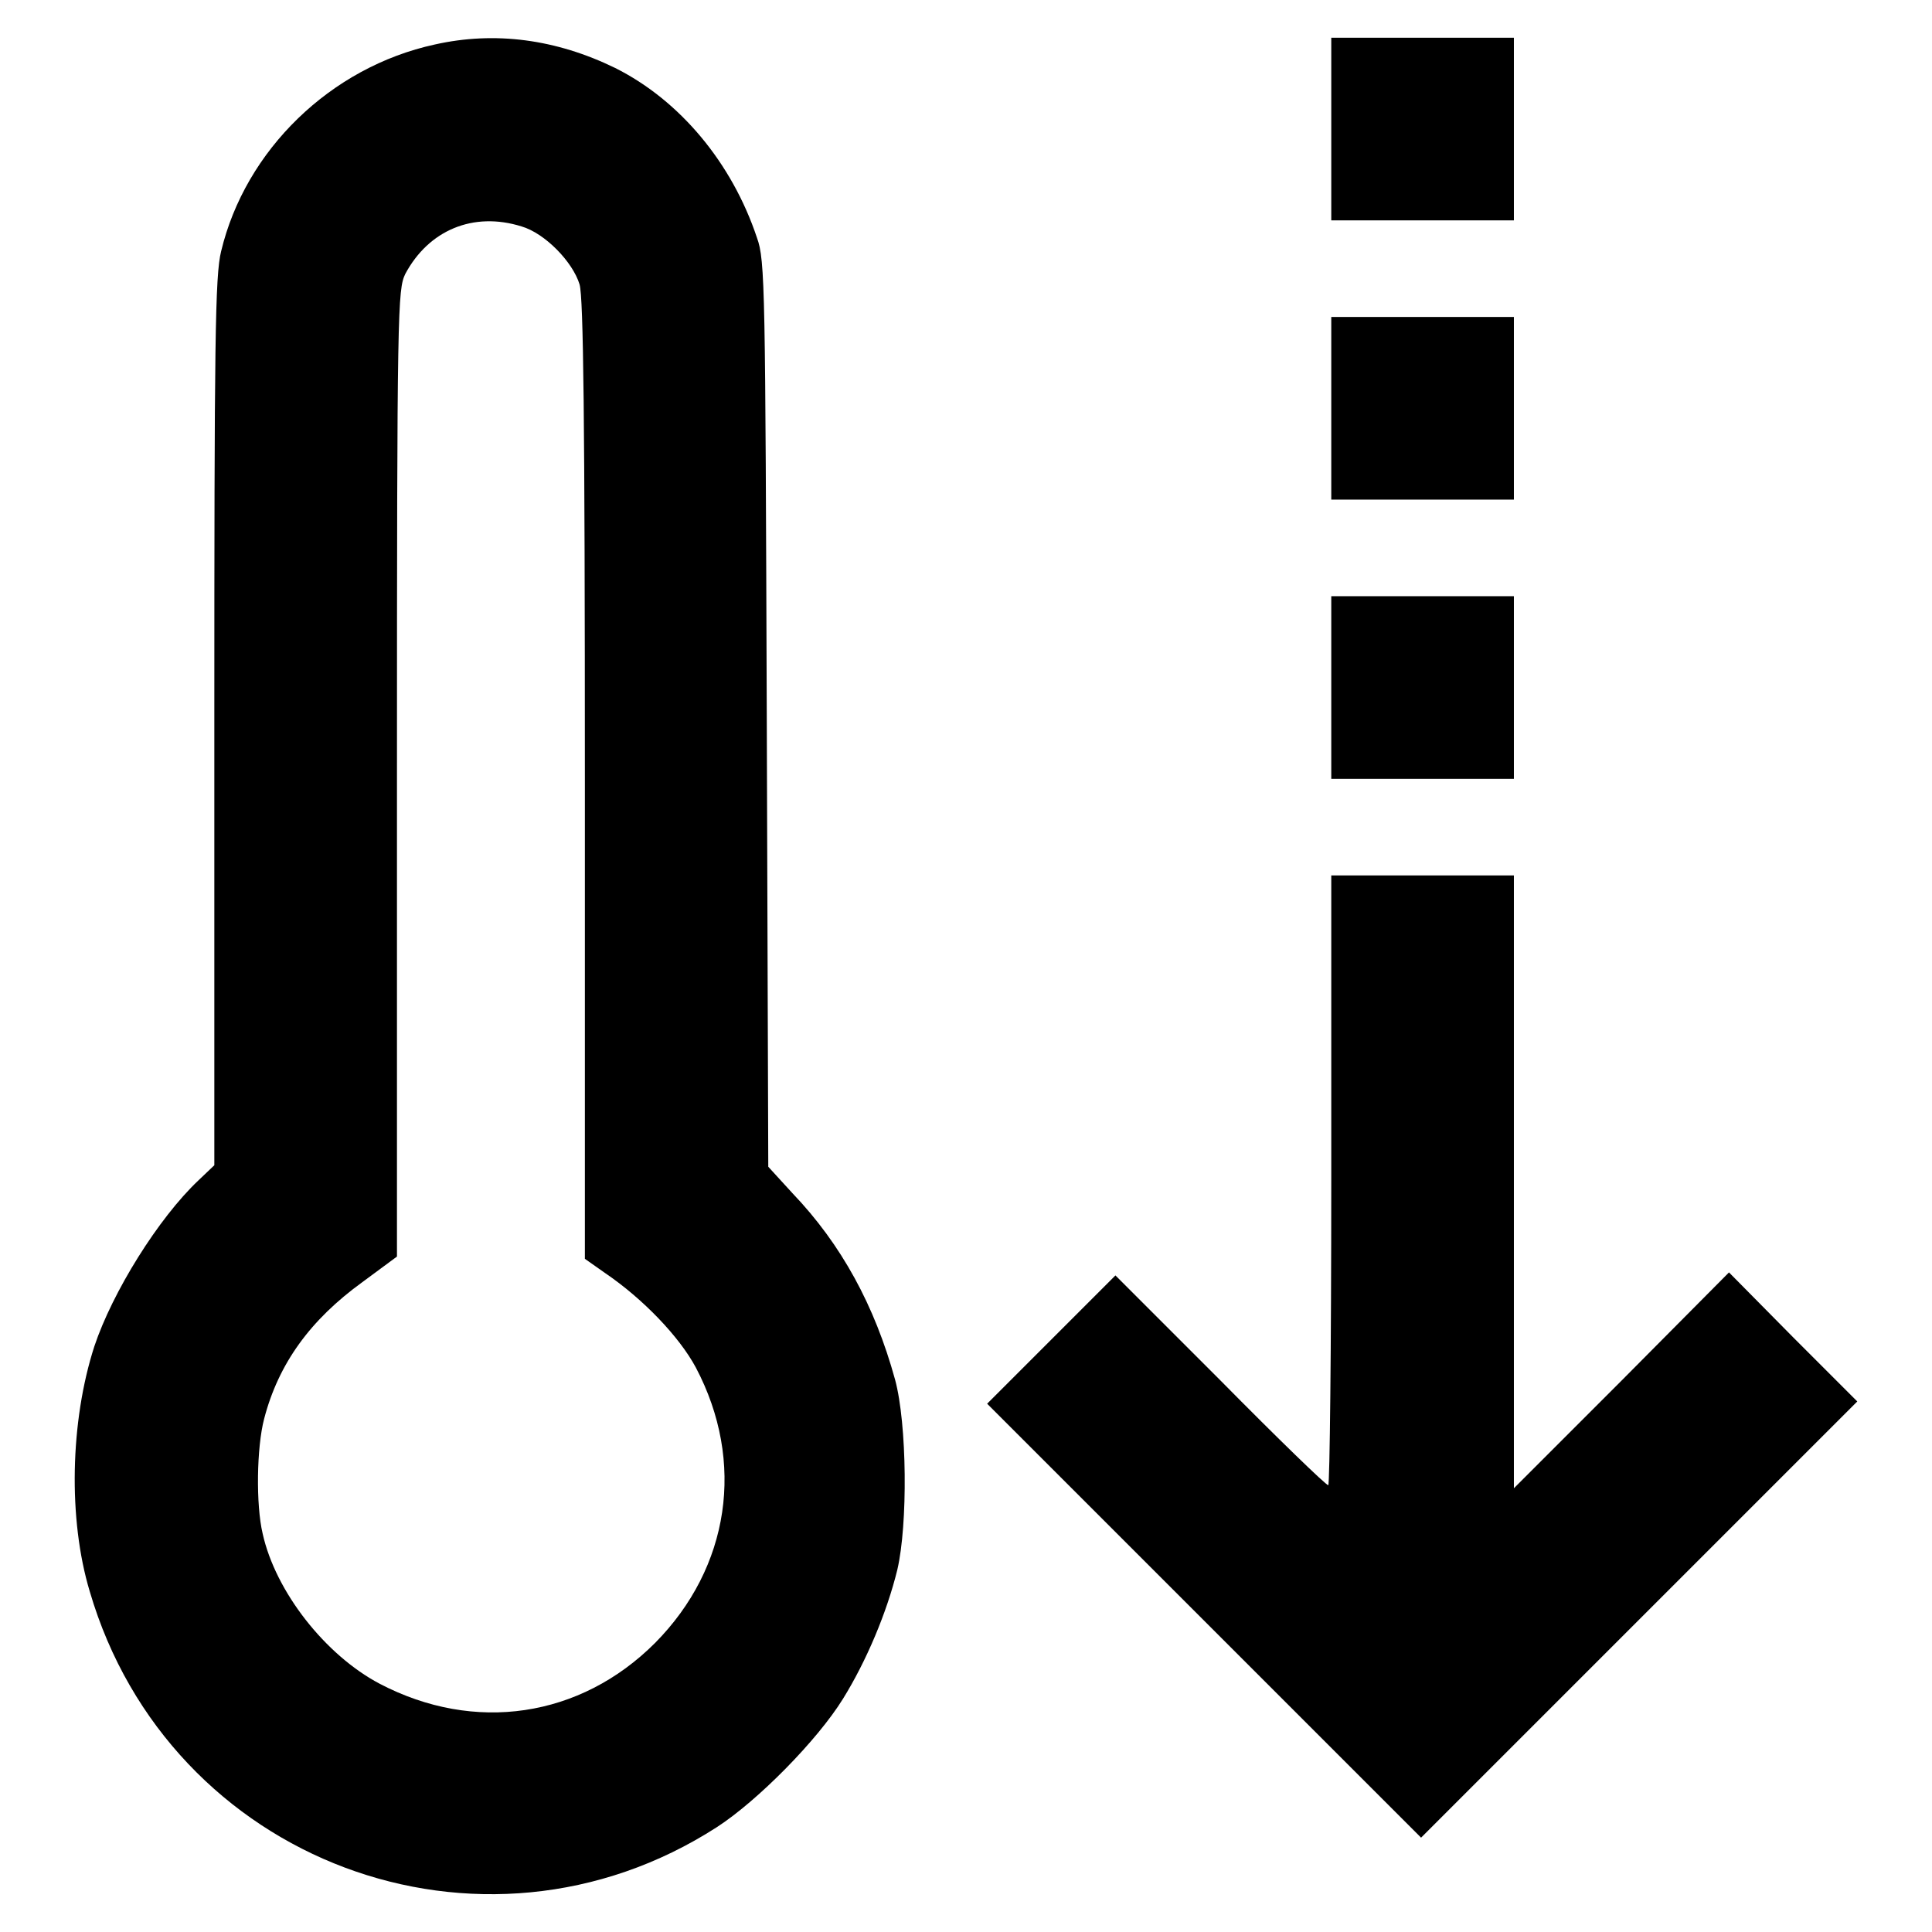
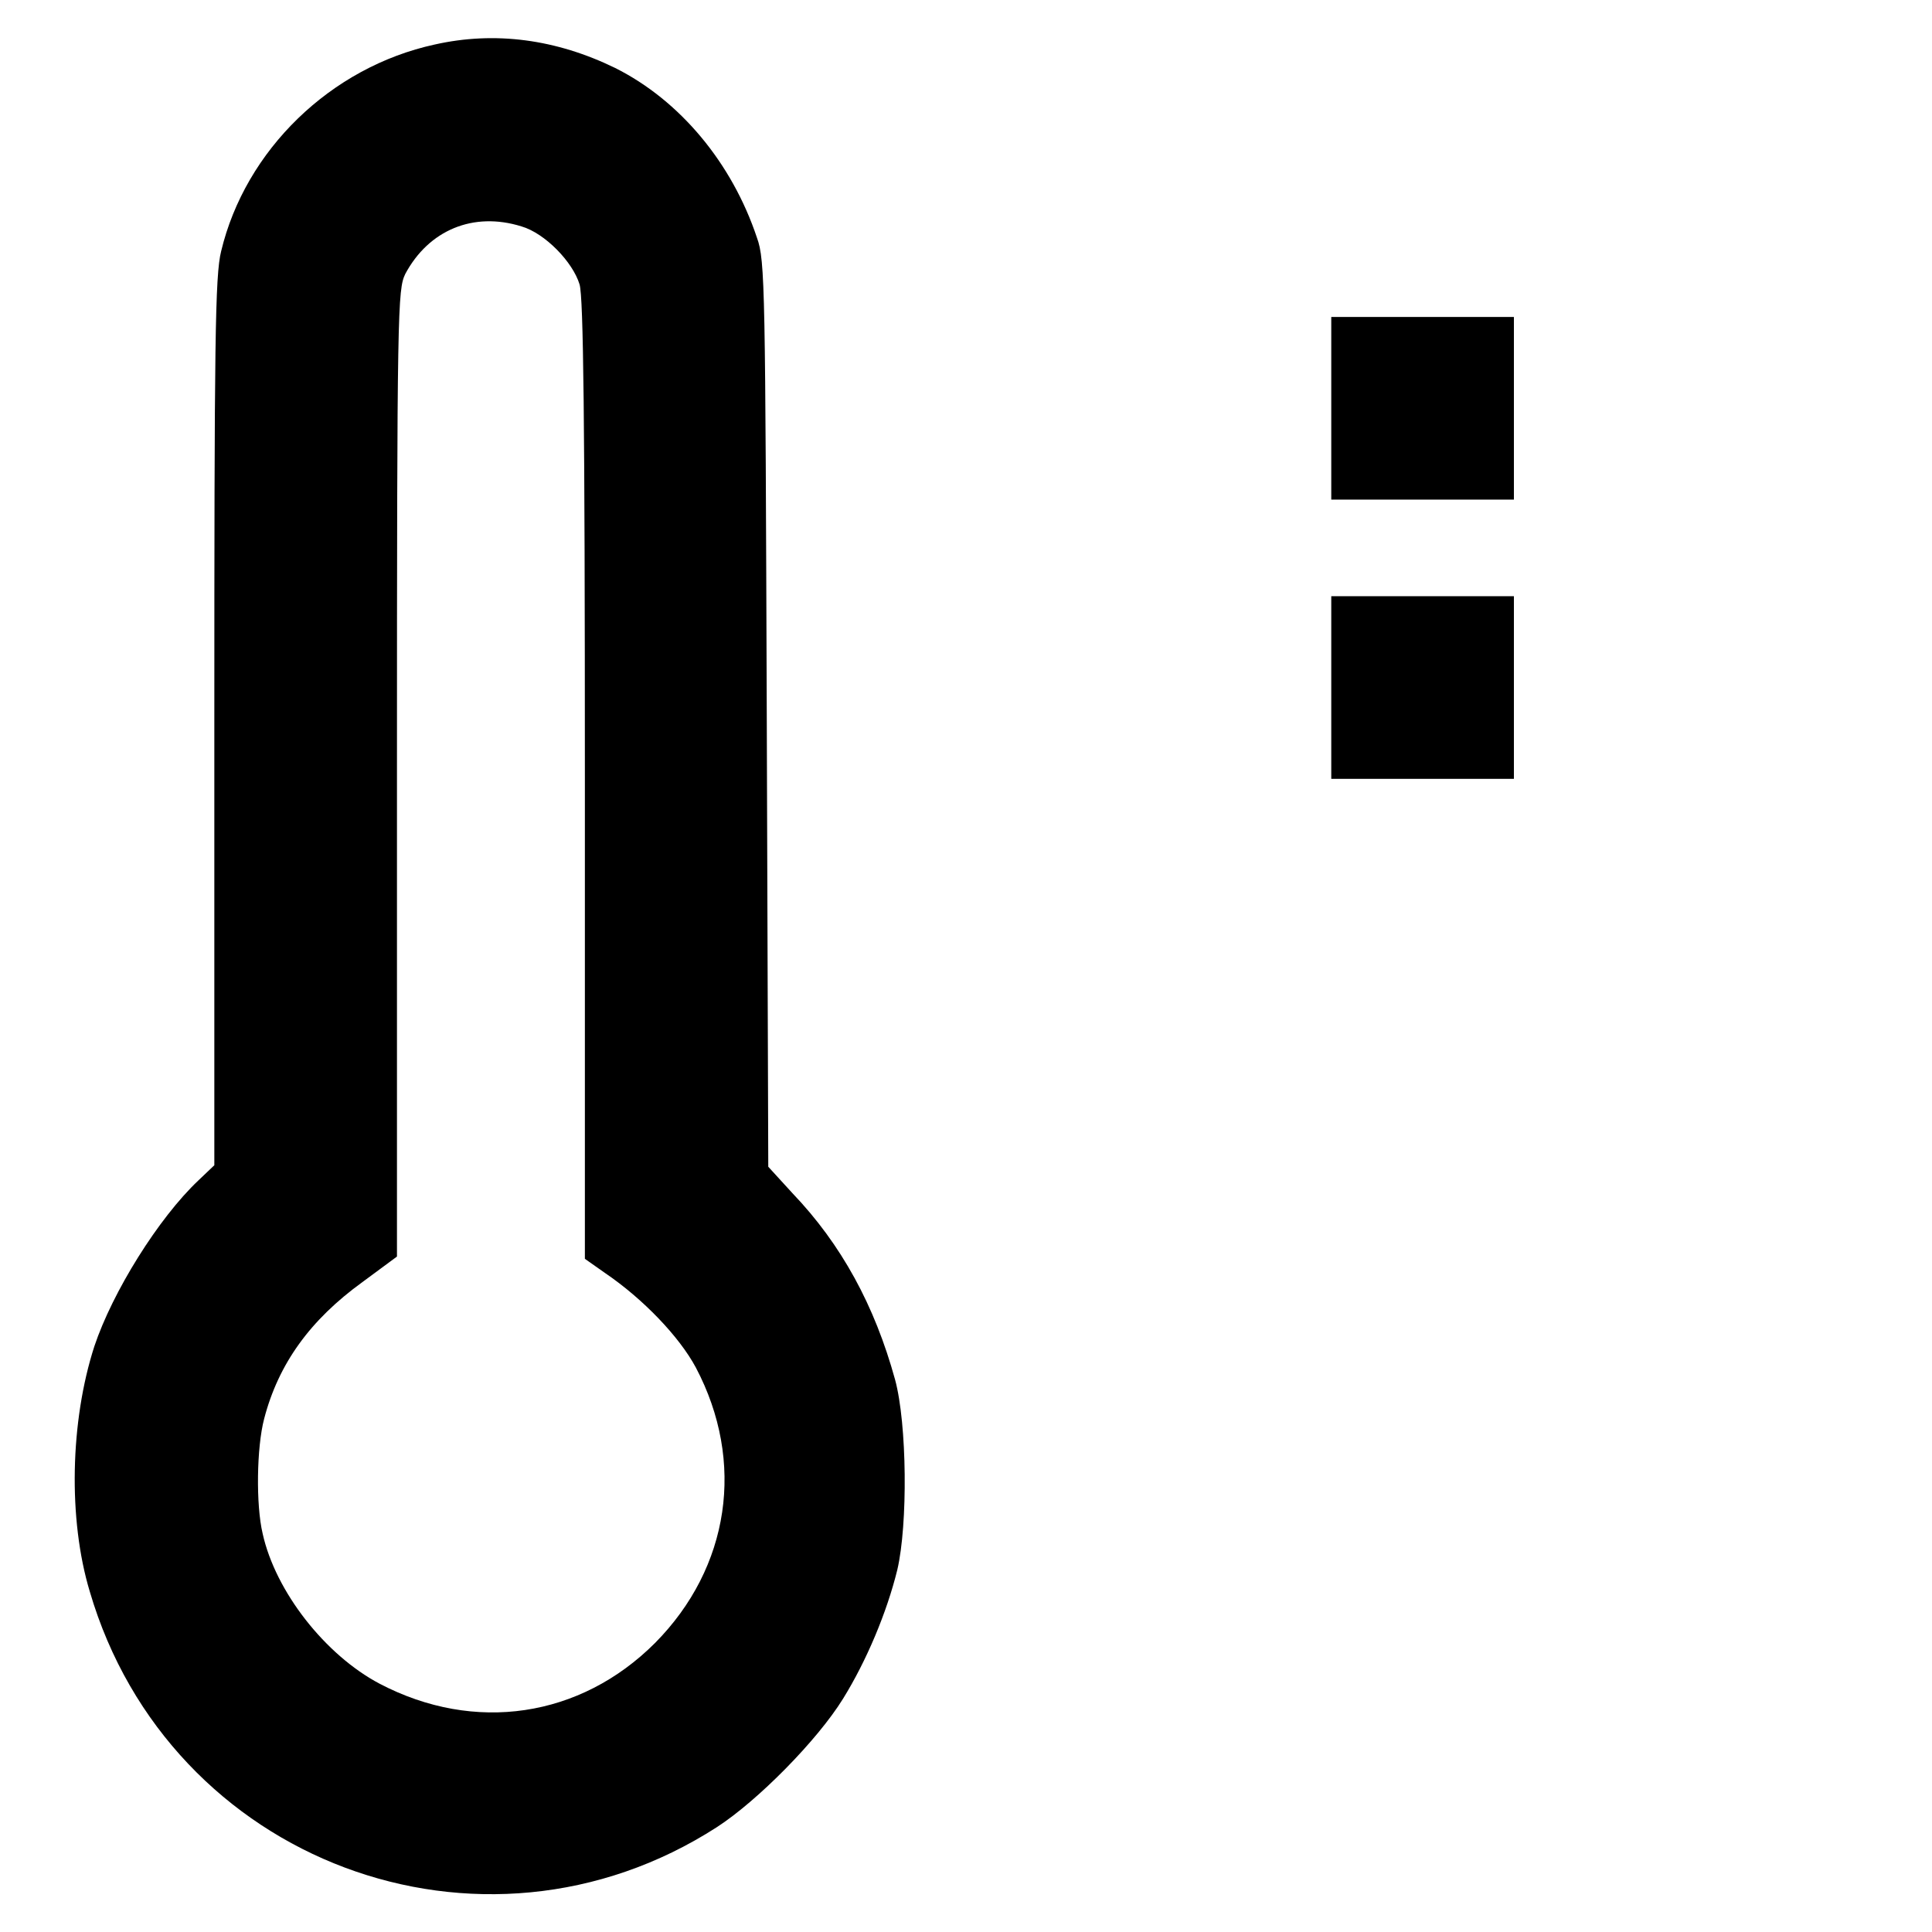
<svg xmlns="http://www.w3.org/2000/svg" version="1.1" x="0px" y="0px" viewBox="0 0 256 256" enable-background="new 0 0 256 256" xml:space="preserve">
  <g>
    <g>
      <g>
        <path fill="#000000" d="M57.6,5.9c-13.8,3-25.1,14-28.3,27.4c-0.8,3.2-0.9,11.8-0.9,62.5v58.6l-2.1,2c-5.3,5-11.4,14.8-13.8,22c-3.2,9.9-3.5,22.9-0.6,32.5c10.5,35.8,51.9,51.3,83.1,31.2c5.4-3.5,13.3-11.5,16.7-17c3.1-5,5.8-11.4,7.2-17.1c1.4-6,1.3-19.3-0.3-25.2c-2.7-9.8-7.1-17.9-13.6-24.7l-3.2-3.5l-0.2-60c-0.2-56.3-0.2-60.1-1.3-63.1c-3.3-9.9-10.2-18.2-18.8-22.5C73.7,5.2,65.6,4.1,57.6,5.9z M69.1,30c3.1,0.9,6.8,4.7,7.7,7.7c0.5,1.8,0.7,17.3,0.7,65.8v63.3l2.7,1.9c5,3.4,9.8,8.4,12,12.5c6.6,12.5,4.5,26.5-5.4,36.5c-9.9,9.9-23.9,12-36.5,5.4c-7.2-3.8-13.8-12.2-15.5-19.9c-0.9-3.8-0.8-11.4,0.2-15.2c1.9-7.3,6.1-13.1,13-18.1l4.6-3.4v-64c0-61.9,0.1-64.1,1.1-66.2C56.8,30.5,62.7,28,69.1,30z" />
-         <path fill="#000000" d="M176.4,17.1v12.1h12.1h12.1V17.1V5h-12.1h-12.1V17.1z" />
        <path fill="#000000" d="M176.4,54.1v12.1h12.1h12.1V54.1V42h-12.1h-12.1V54.1z" />
        <path fill="#000000" d="M176.4,91.1v12.1h12.1h12.1V91.1V79h-12.1h-12.1V91.1z" />
-         <path fill="#000000" d="M176.4,156.4c0,22.2-0.2,40.4-0.4,40.4c-0.3,0-6.7-6.2-14.3-13.9l-13.9-13.9l-8.5,8.5l-8.5,8.5l28.8,28.8l28.7,28.7l28.9-28.9l28.9-28.9l-8.5-8.5l-8.5-8.6L214.8,183l-14.2,14.2v-40.6v-40.6h-12.1h-12.1V156.4z" />
      </g>
    </g>
  </g>
</svg>